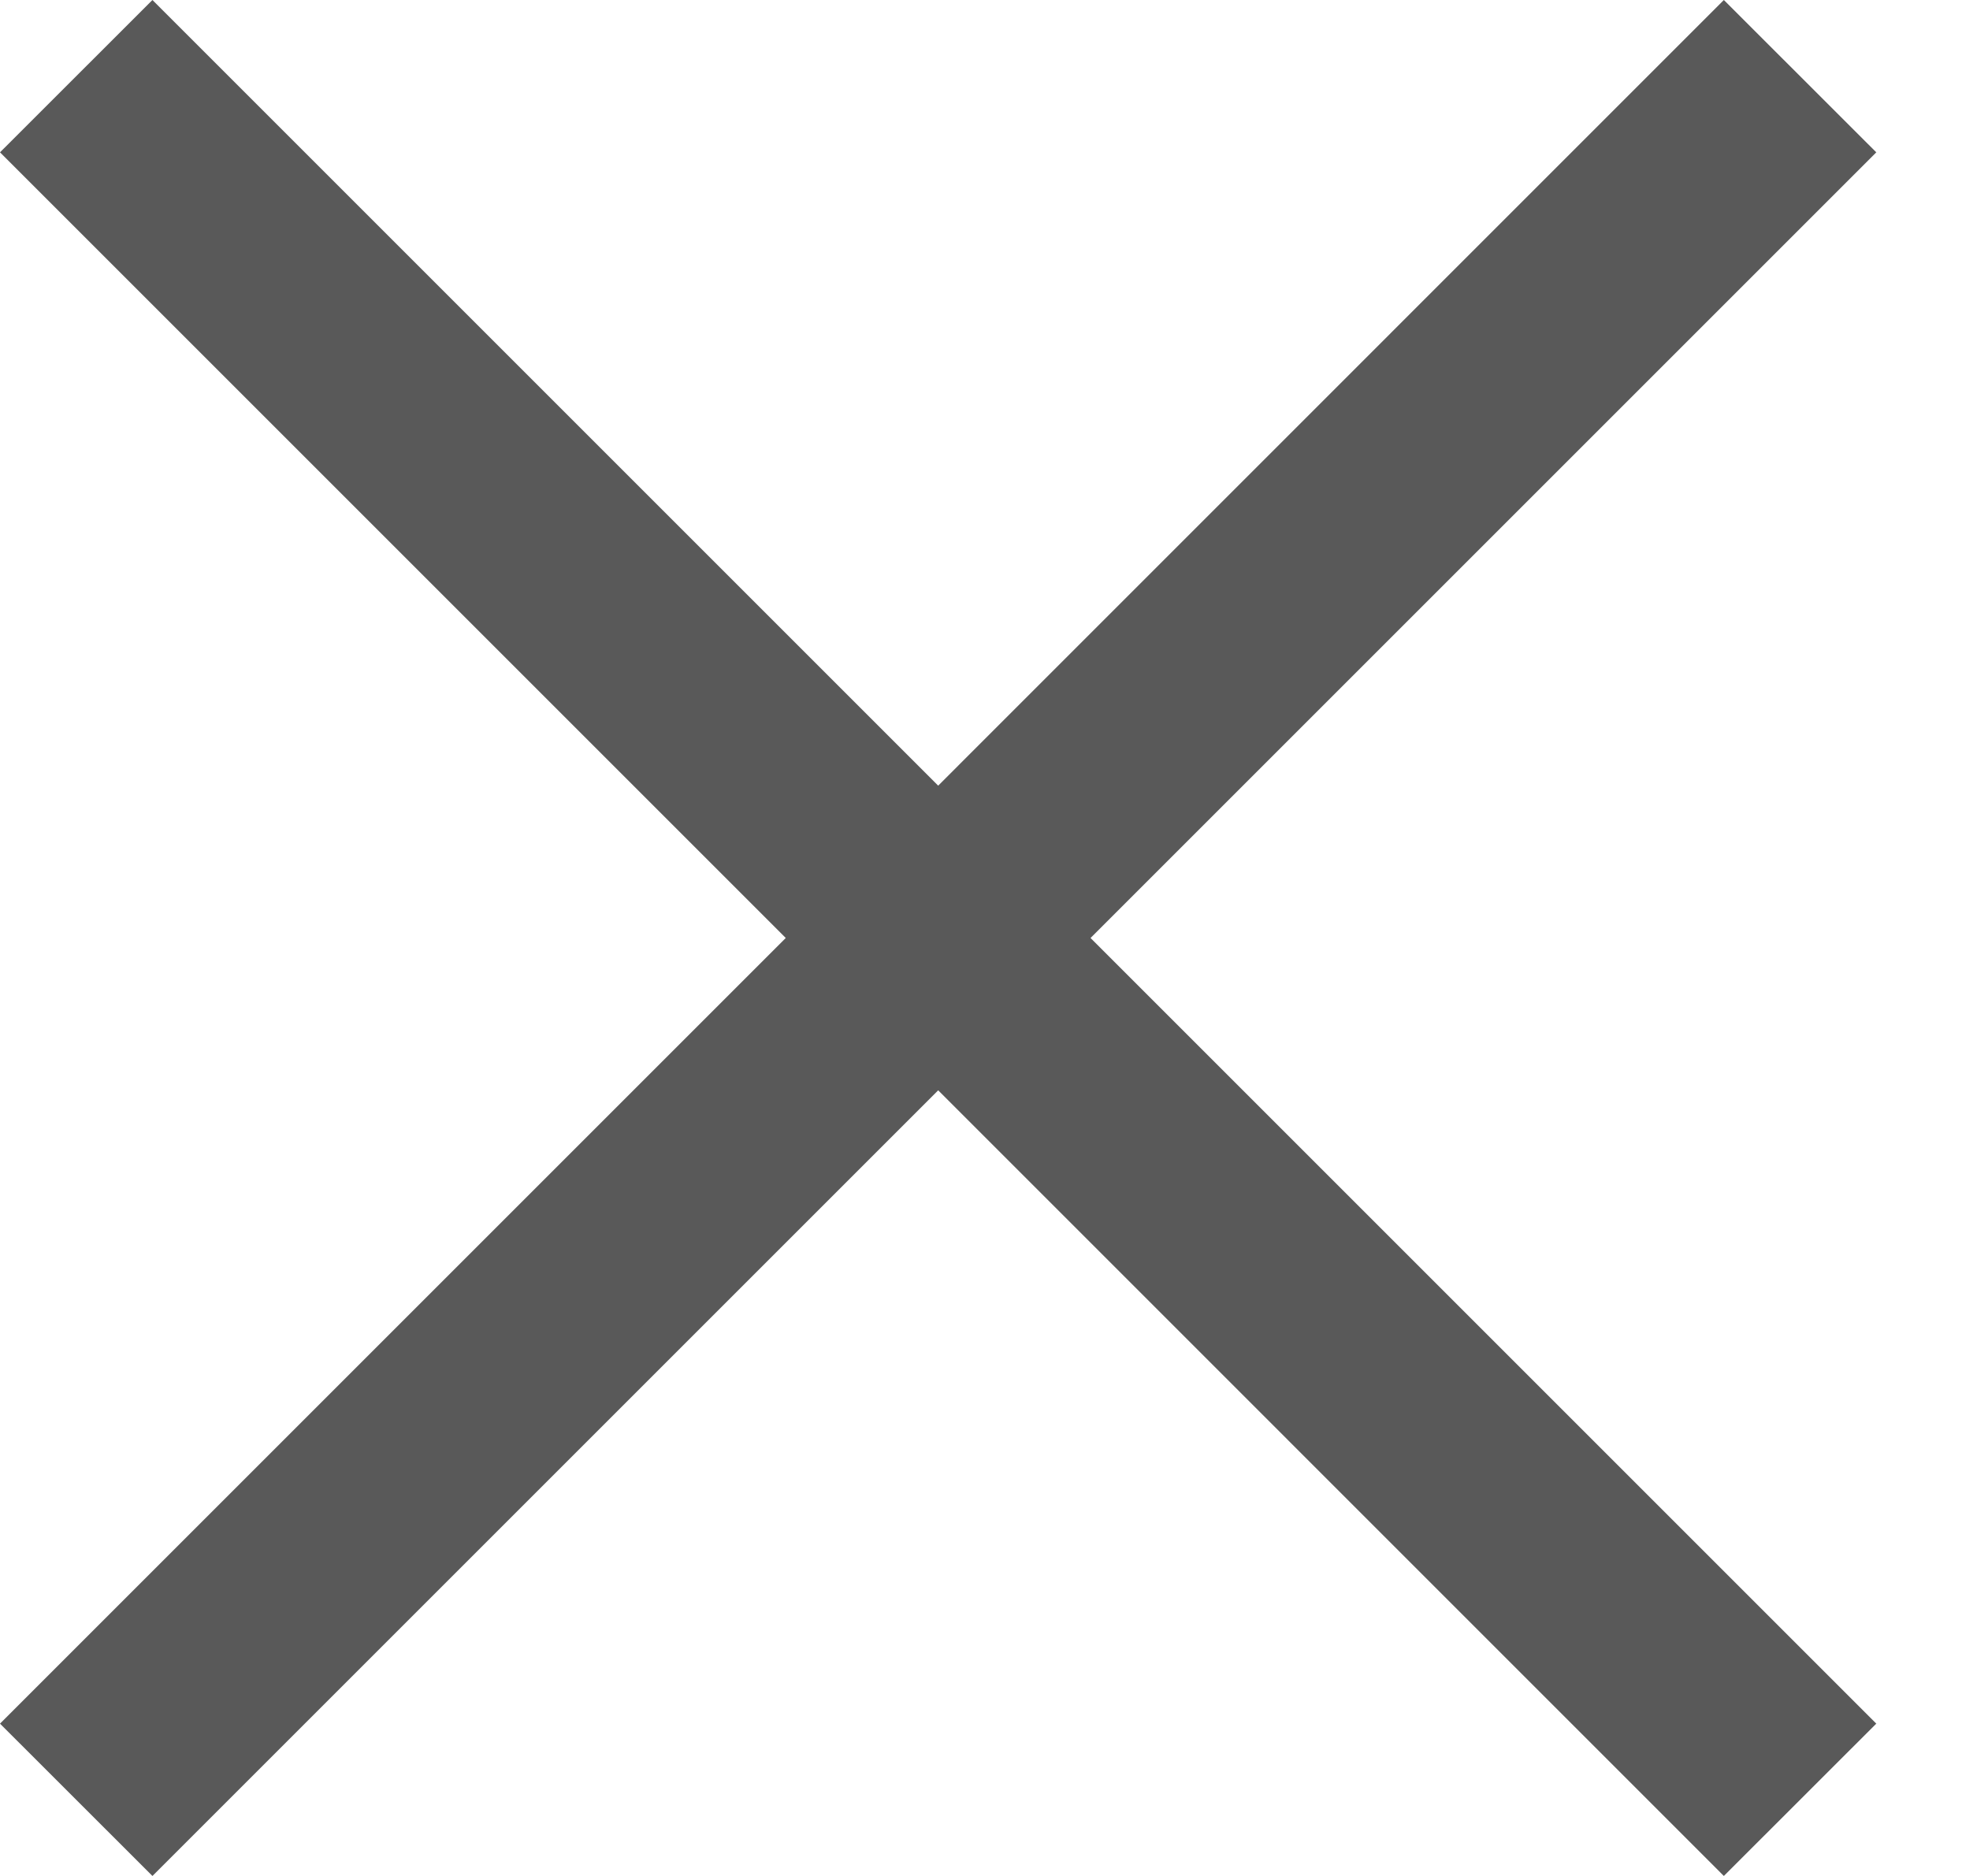
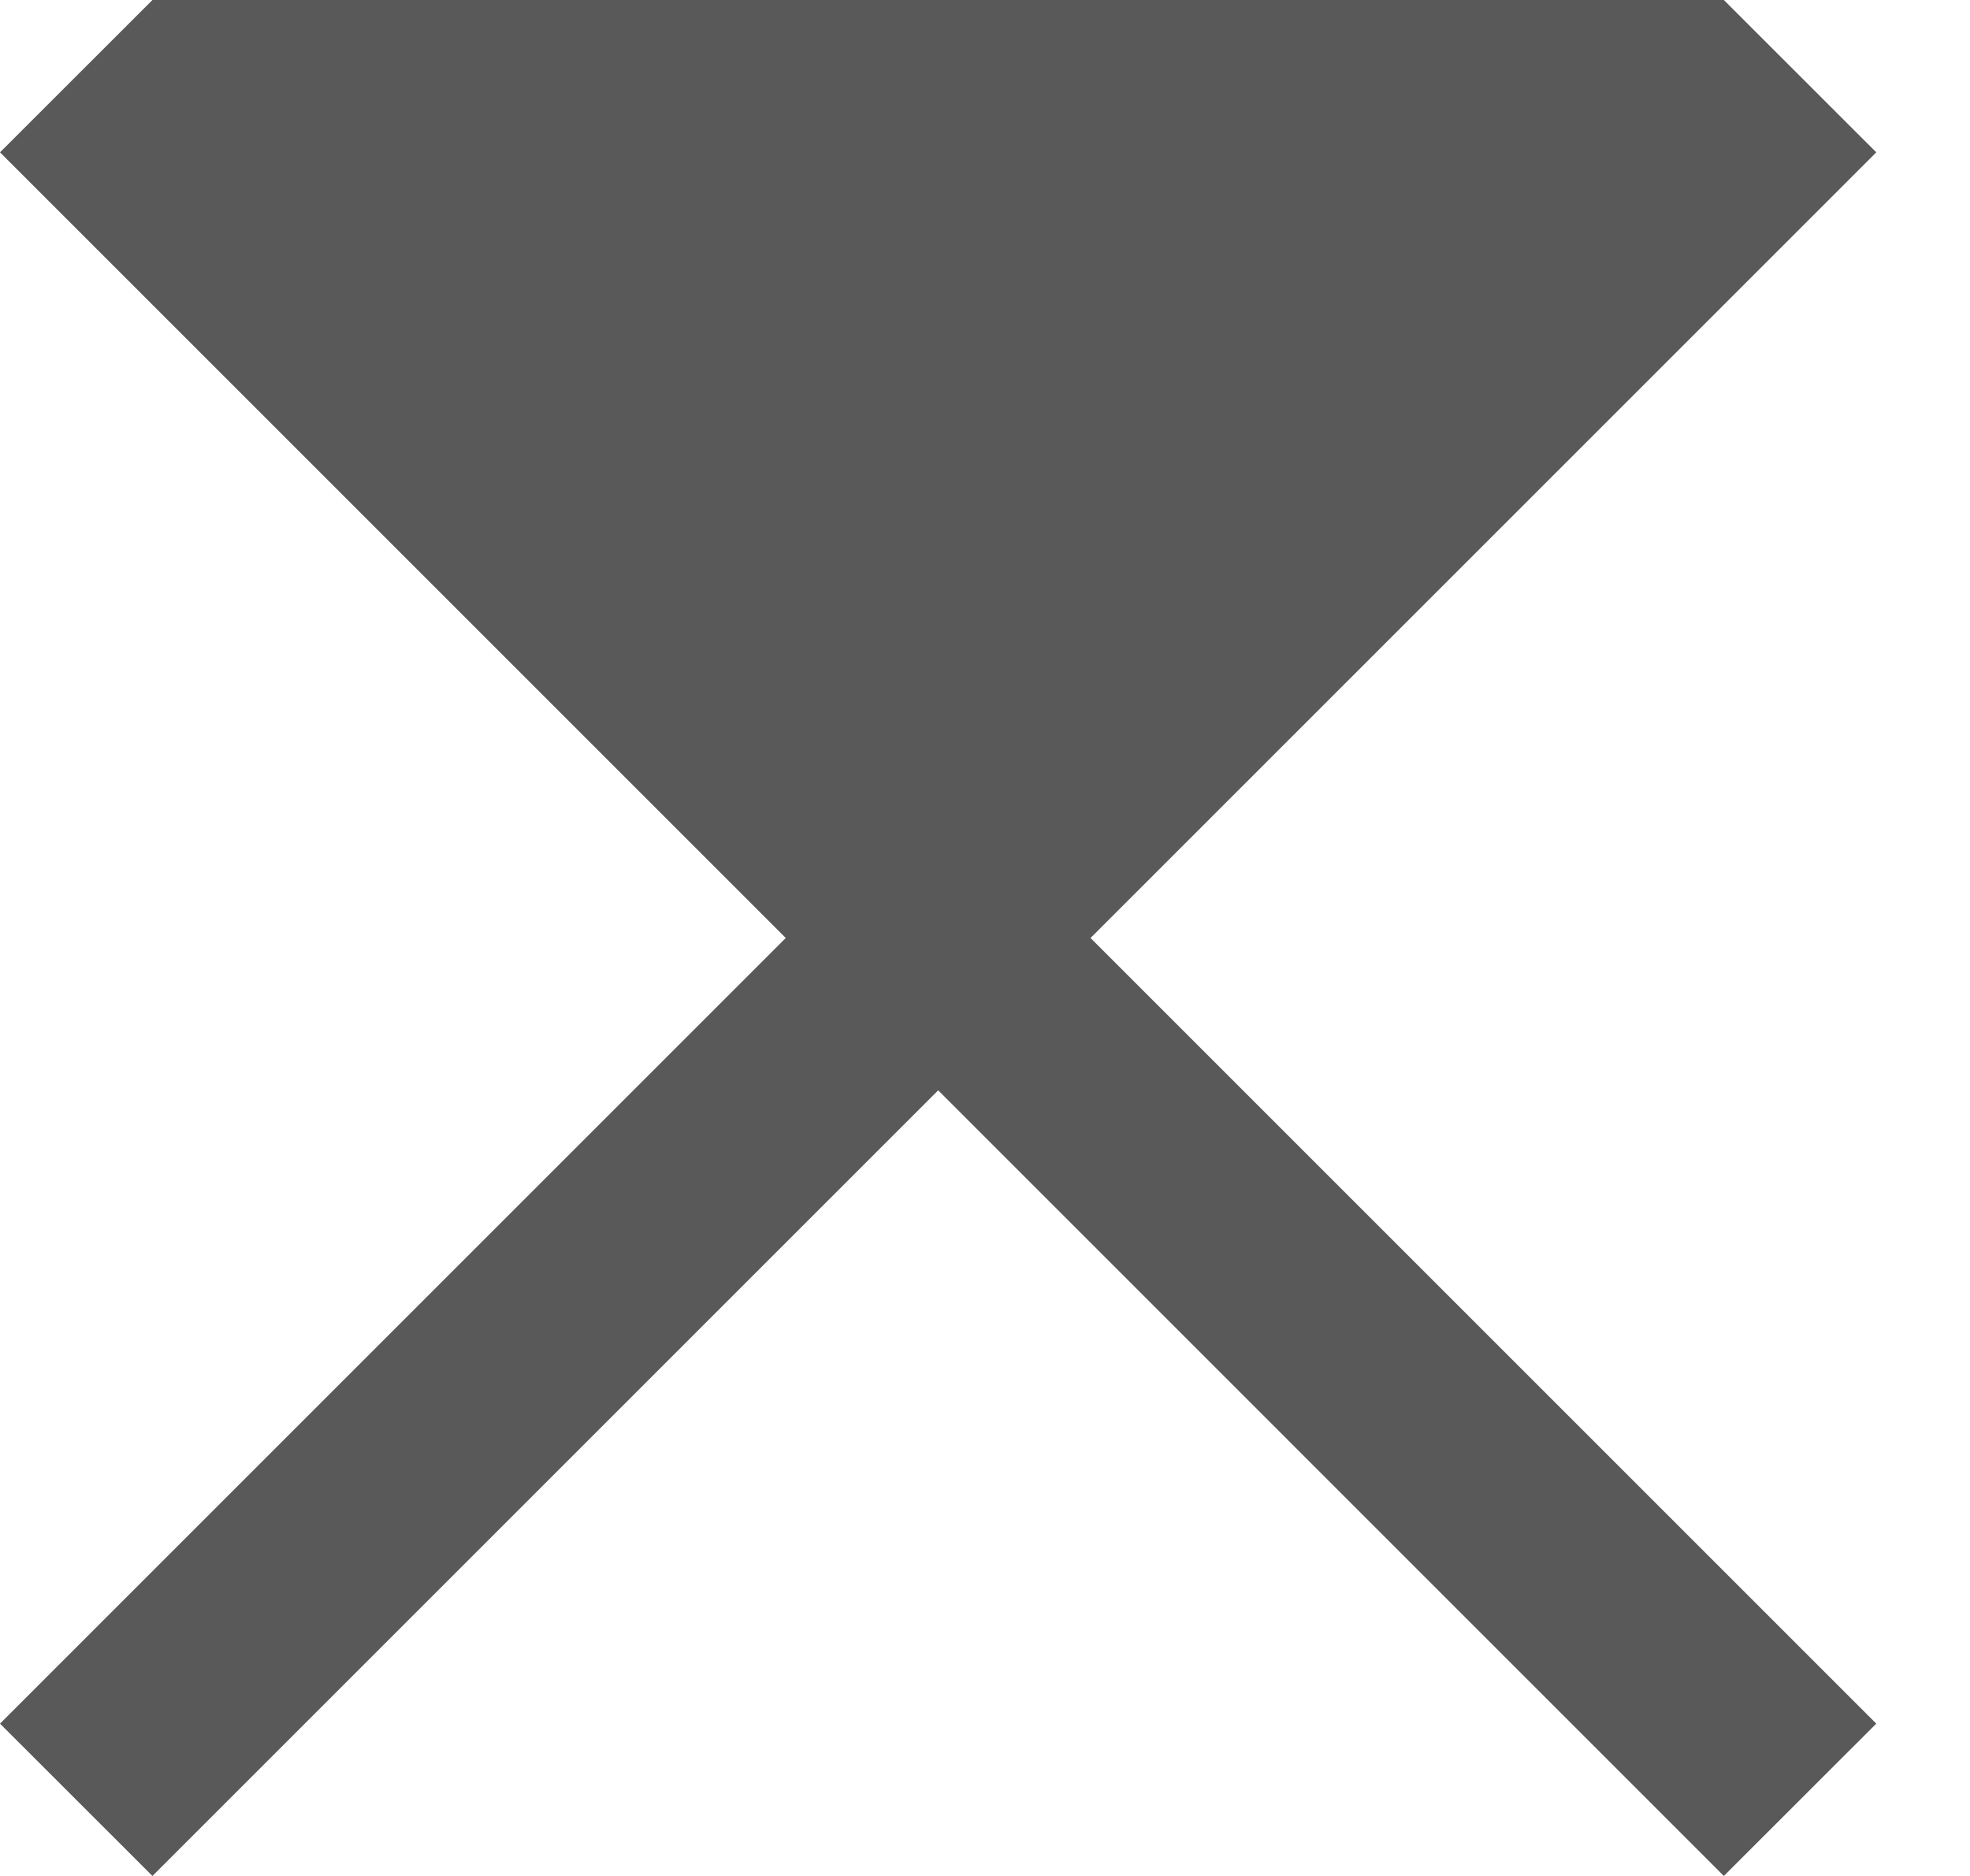
<svg xmlns="http://www.w3.org/2000/svg" width="21" height="20" viewBox="0 0 21 20" fill="none">
-   <path d="M20.001 1.624L18.376 0L10.001 8.376L1.625 0L0 1.624L8.376 10L0 18.376L1.625 20L10.001 11.624L18.376 20L20.001 18.376L11.625 10L20.001 1.624Z" fill="#595959" />
+   <path d="M20.001 1.624L18.376 0L1.625 0L0 1.624L8.376 10L0 18.376L1.625 20L10.001 11.624L18.376 20L20.001 18.376L11.625 10L20.001 1.624Z" fill="#595959" />
</svg>